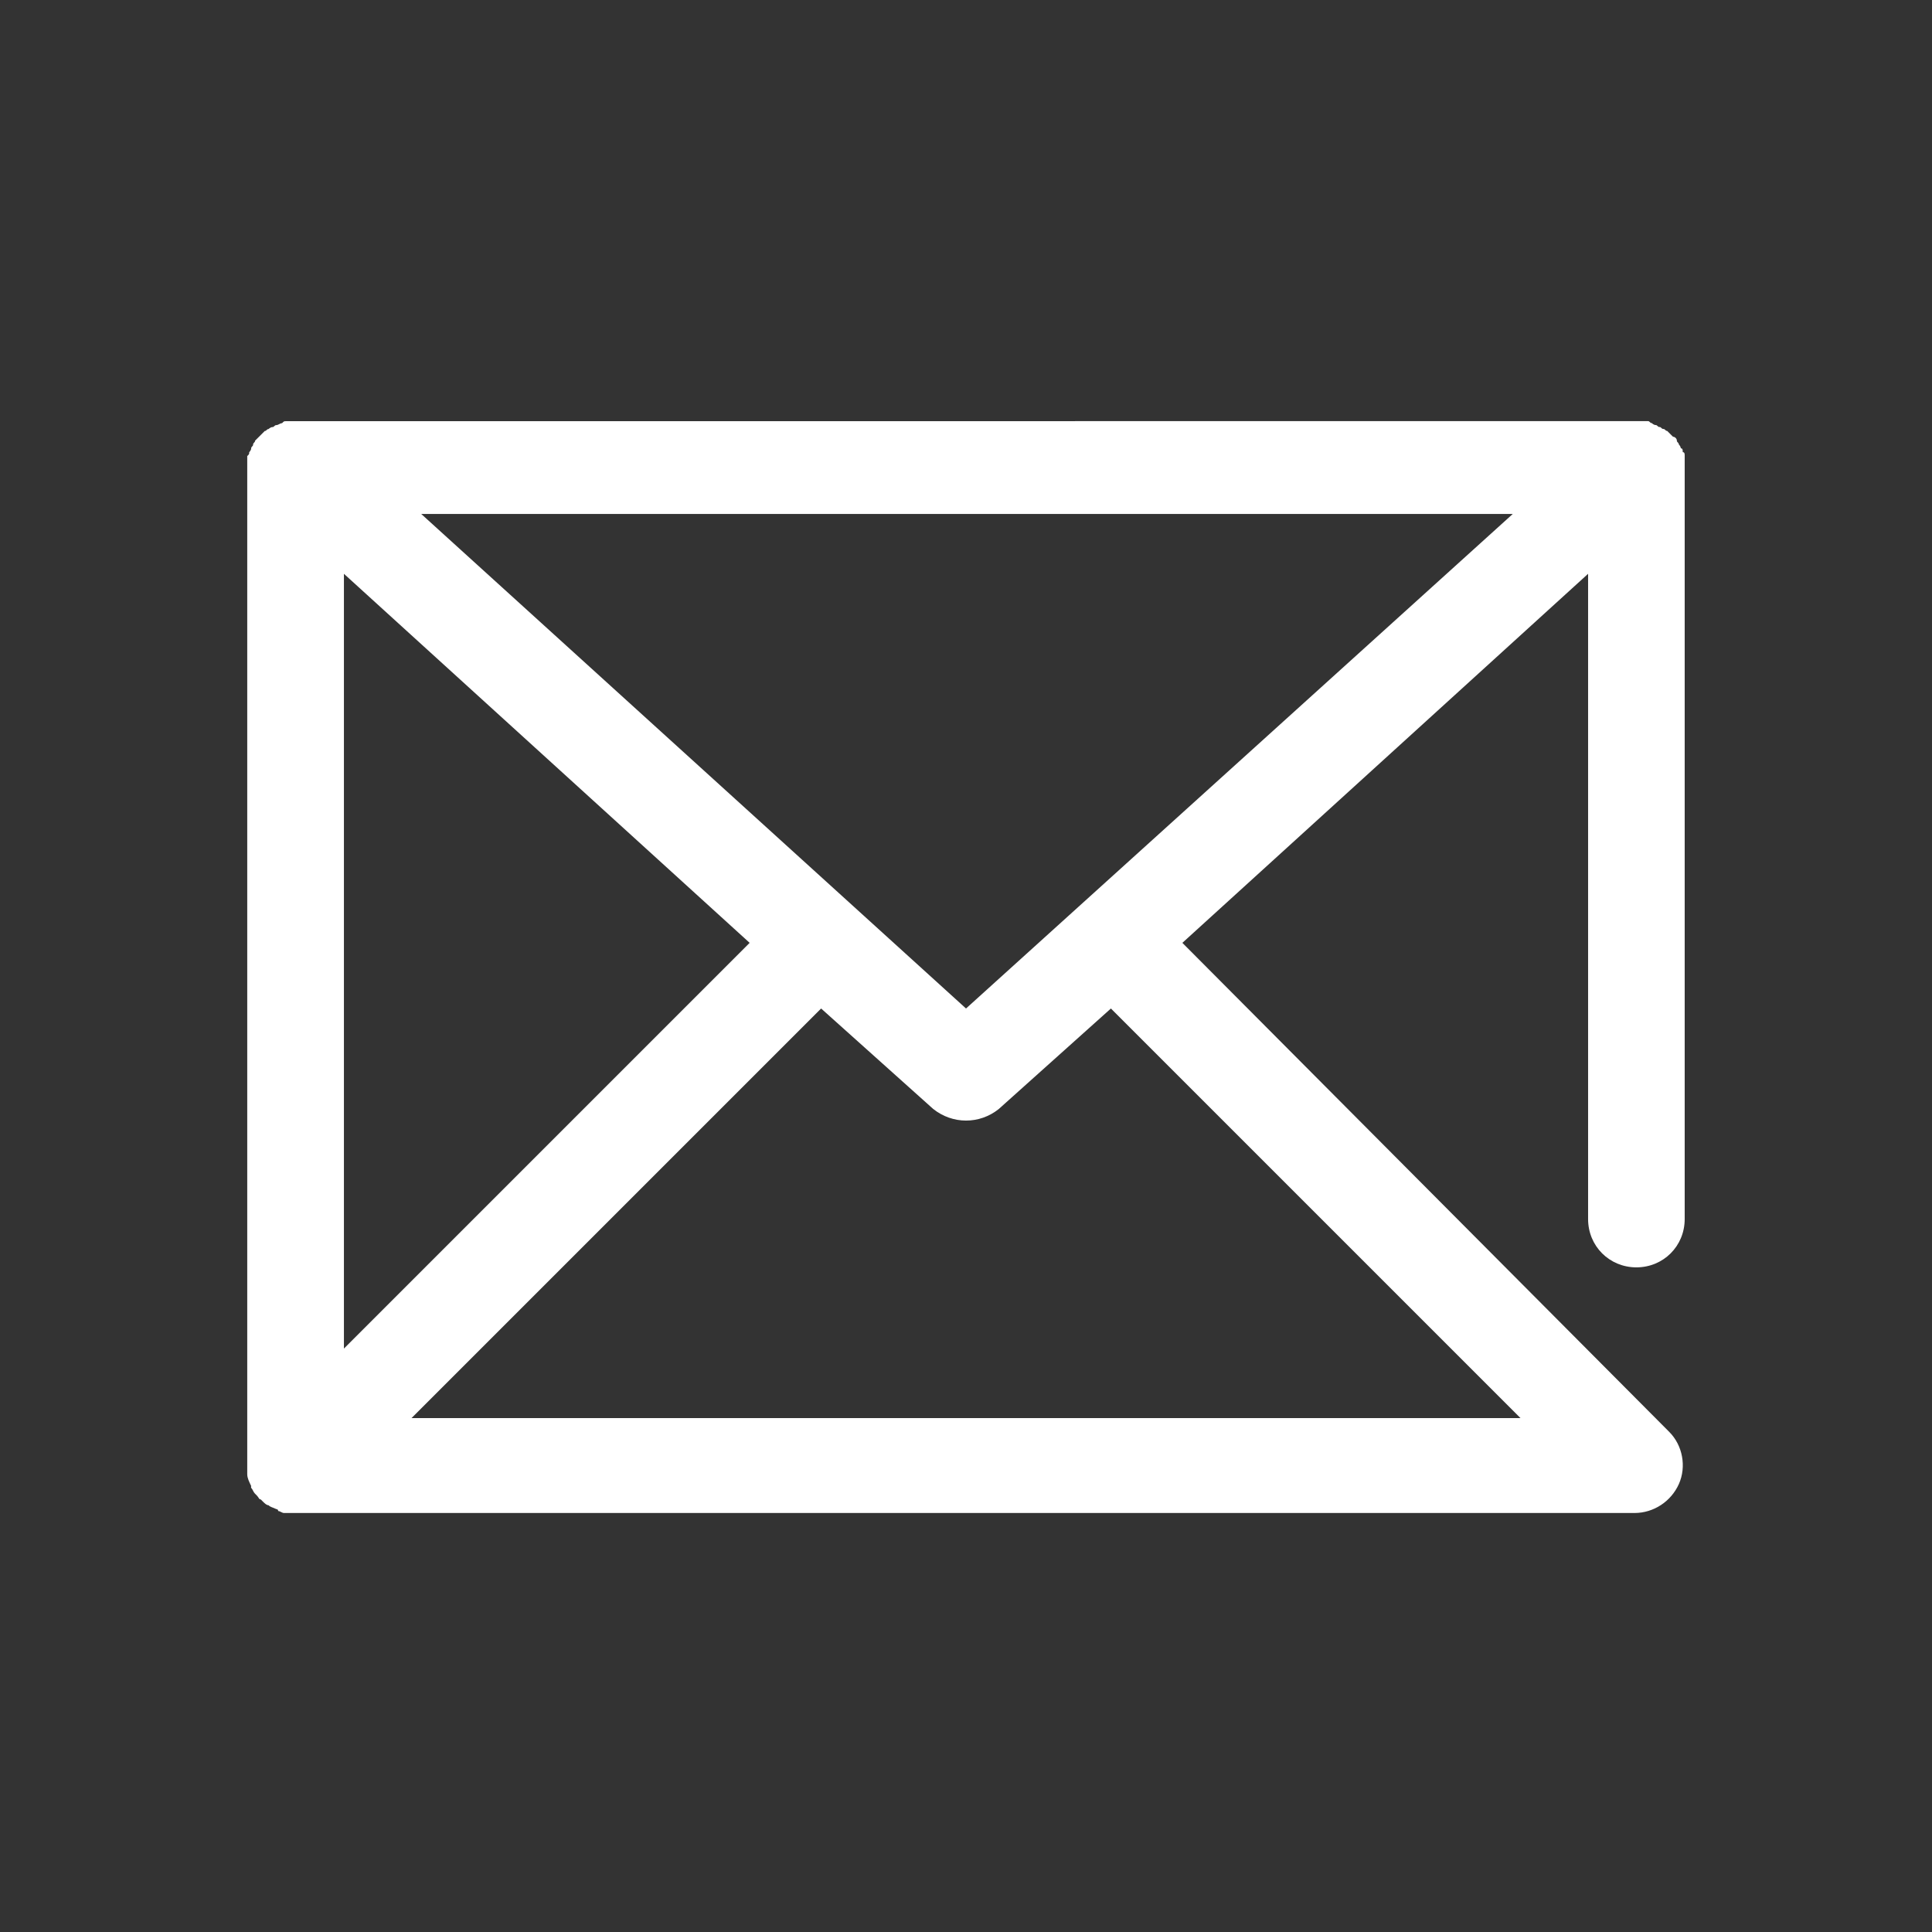
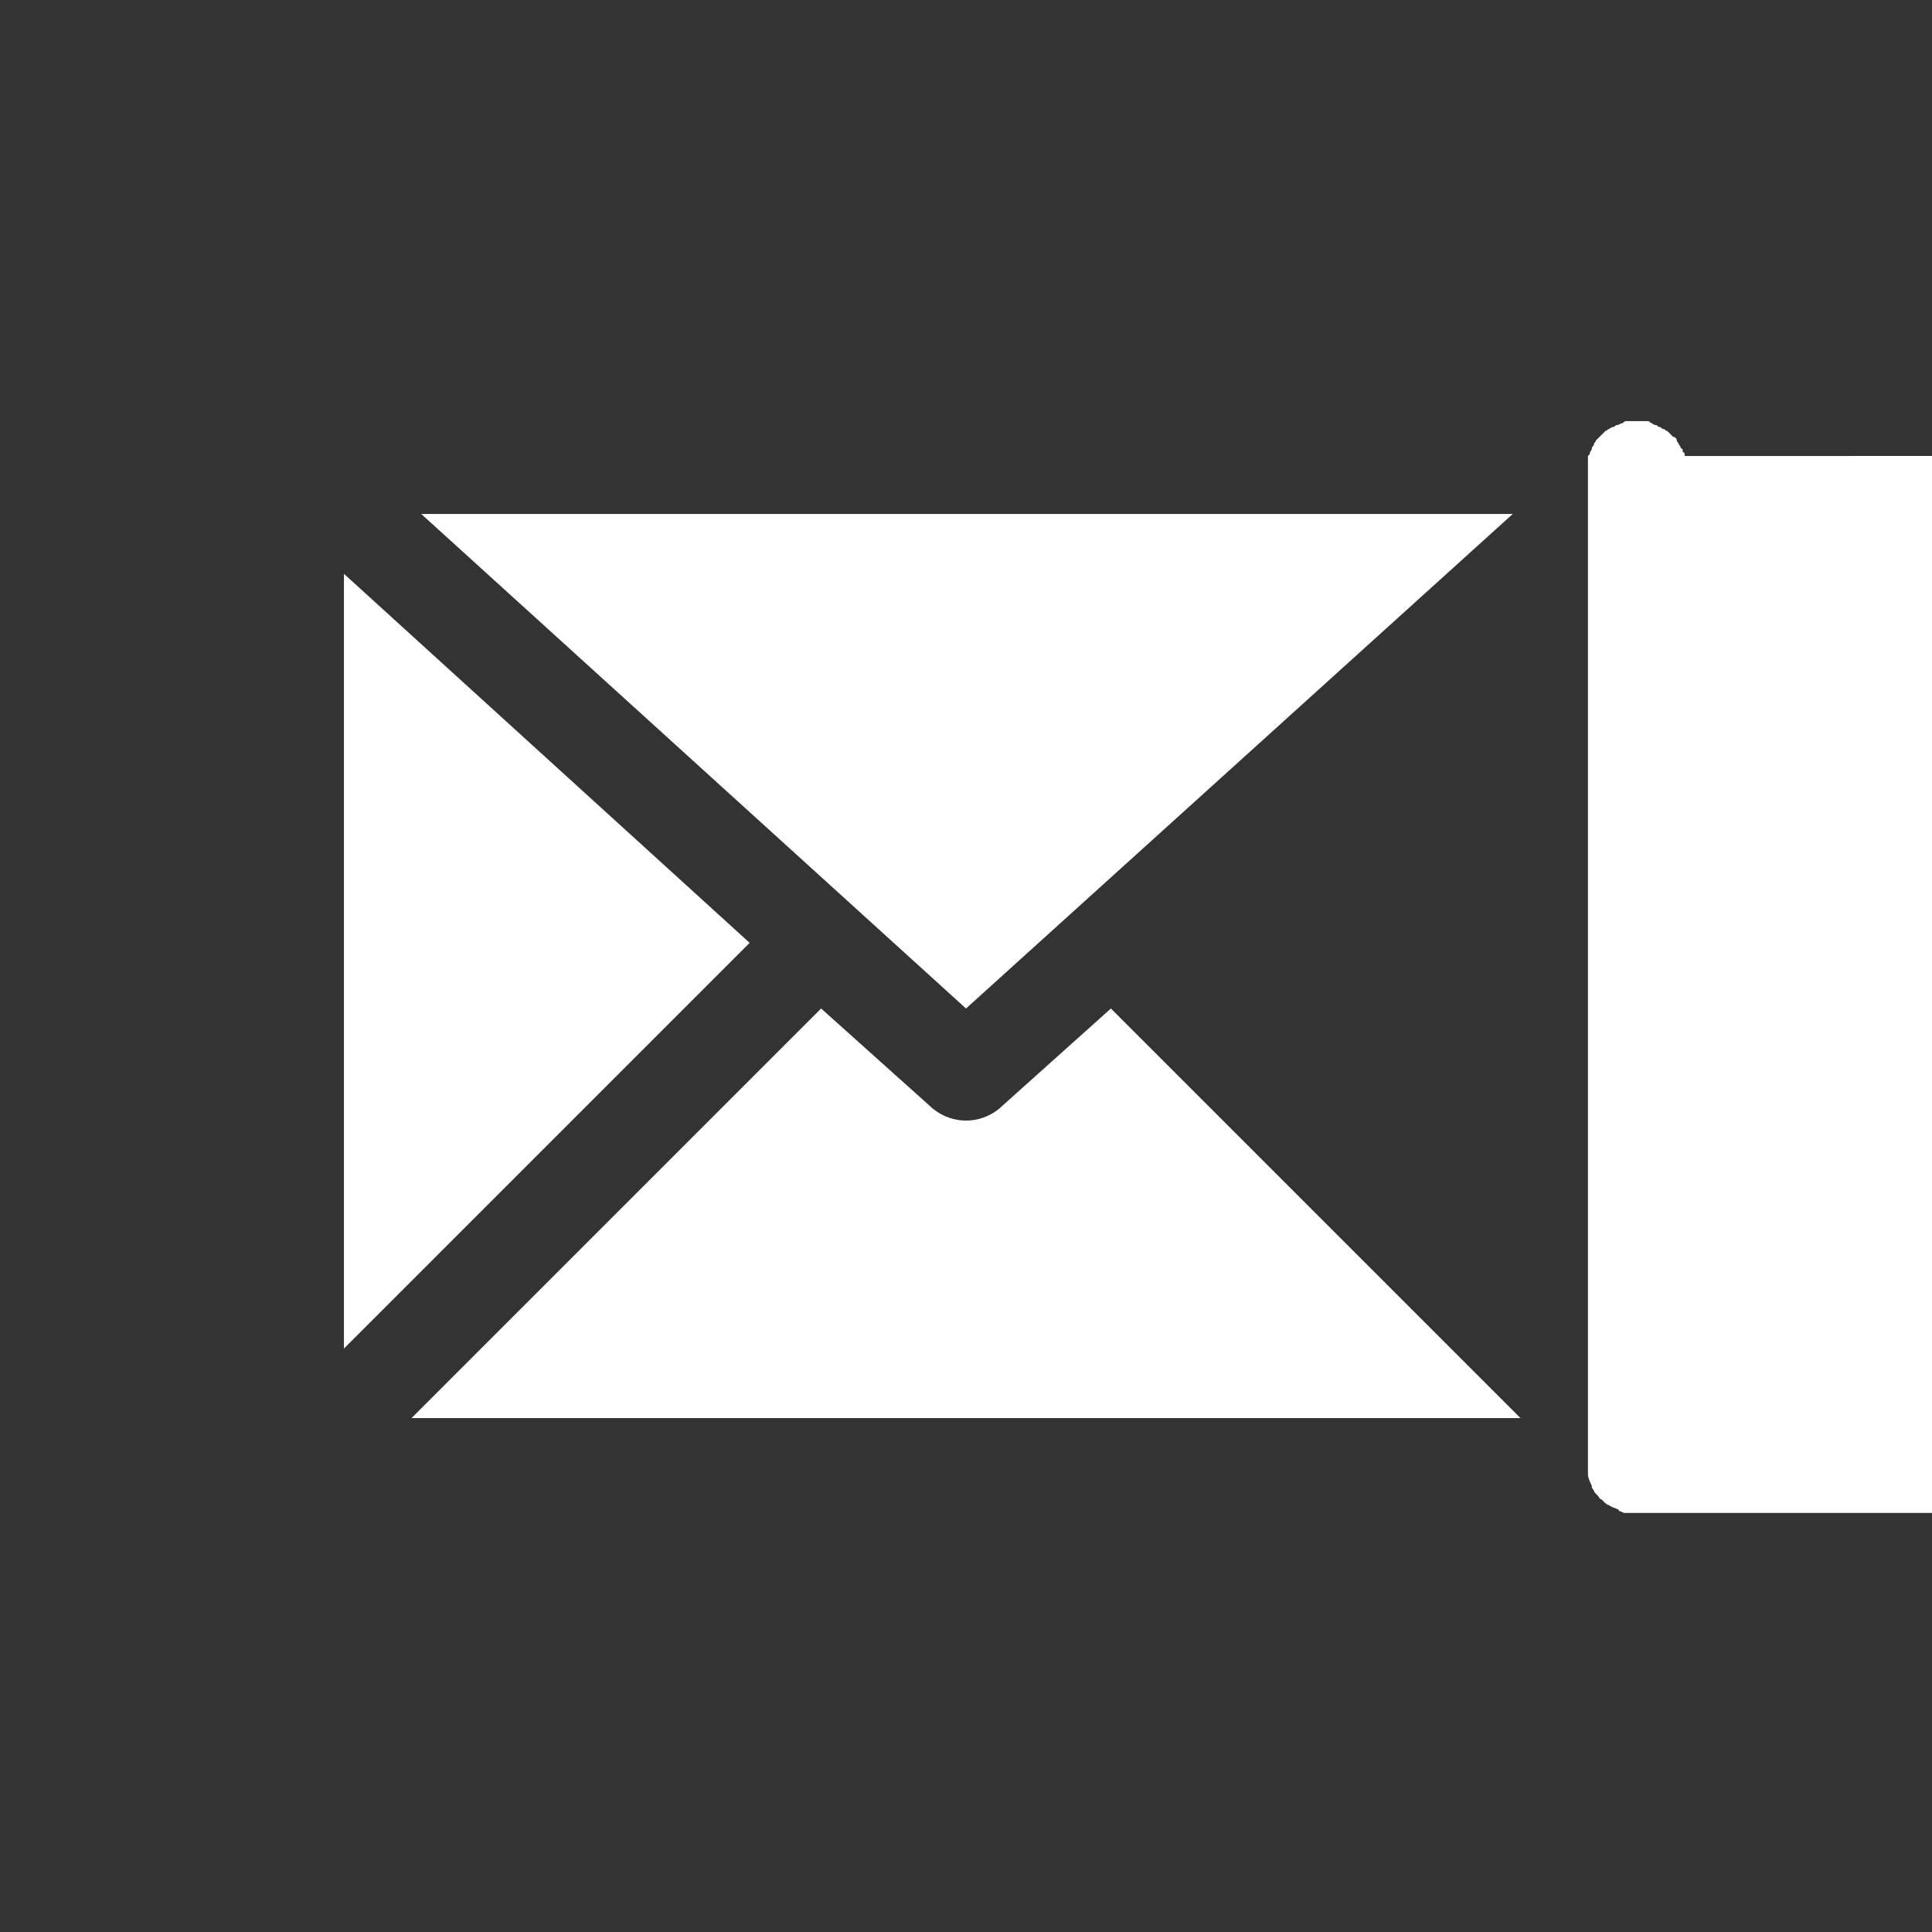
<svg xmlns="http://www.w3.org/2000/svg" width="1200pt" height="1200pt" version="1.1" viewBox="0 0 1200 1200">
  <rect x="0" y="0" width="1200" height="1200" fill="#333333" stroke="none" />
-   <path d="m1046.4 283.22c0-1.219 0-2.391-1.219-2.391 0-1.219 0-2.391-1.219-2.391 0-1.219-1.219-2.391-1.219-2.391 0-1.219-1.219-1.219-1.219-2.391 0-1.219-1.219-2.391-2.391-2.391l-3.609-3.609c-1.219 0-1.219-1.219-2.391-1.219-1.219 0-1.219-1.219-2.391-1.219-1.219 0-1.219-1.219-2.391-1.219-1.219 0-2.391-1.219-2.391-1.219-1.219 0-1.219-1.219-2.391-1.219h-7.219l-832.74 0.047h-6c-1.219 0-1.219 0-2.391 1.219-1.219 0-2.391 1.219-3.609 1.219s-1.219 1.219-2.391 1.219c-1.219 0-2.391 1.219-2.391 1.219-1.219 0-1.219 1.219-2.391 1.219-1.219 1.219-1.219 1.219-2.391 2.391l-3.609 3.609c0 1.219-1.219 1.219-1.219 2.391 0 1.219-1.219 1.219-1.219 2.391 0 1.219-1.219 2.391-1.219 2.391 0 1.219 0 1.219-1.219 2.391v632.39c0 2.391 1.219 4.781 2.391 7.219v1.219c1.219 1.219 1.219 2.391 2.391 3.609l1.219 1.219c1.219 1.219 1.219 2.391 2.391 2.391l1.219 1.219c1.219 1.219 2.391 2.391 3.609 2.391 1.219 1.219 2.391 1.219 4.781 2.391 0 0 1.219 0 1.219 1.219 1.219 0 2.391 1.219 3.609 1.219h838.78c12 0 22.781-7.219 27.609-18 4.781-10.781 2.391-24-6-32.391l-302.39-303.74 252-229.22v400.78c0 16.781 13.219 30 30 30s30-13.219 30-30v-473.95zm-446.39 343.18-338.39-307.18h678zm-386.39-270 252 229.22-252 252zm730.78 524.39h-688.78l254.39-254.39 69.609 62.391c6 4.781 13.219 7.219 20.391 7.219 7.219 0 14.391-2.391 20.391-7.219l69.609-62.391z" fill="#fff" />
+   <path d="m1046.4 283.22c0-1.219 0-2.391-1.219-2.391 0-1.219 0-2.391-1.219-2.391 0-1.219-1.219-2.391-1.219-2.391 0-1.219-1.219-1.219-1.219-2.391 0-1.219-1.219-2.391-2.391-2.391l-3.609-3.609c-1.219 0-1.219-1.219-2.391-1.219-1.219 0-1.219-1.219-2.391-1.219-1.219 0-1.219-1.219-2.391-1.219-1.219 0-2.391-1.219-2.391-1.219-1.219 0-1.219-1.219-2.391-1.219h-7.219h-6c-1.219 0-1.219 0-2.391 1.219-1.219 0-2.391 1.219-3.609 1.219s-1.219 1.219-2.391 1.219c-1.219 0-2.391 1.219-2.391 1.219-1.219 0-1.219 1.219-2.391 1.219-1.219 1.219-1.219 1.219-2.391 2.391l-3.609 3.609c0 1.219-1.219 1.219-1.219 2.391 0 1.219-1.219 1.219-1.219 2.391 0 1.219-1.219 2.391-1.219 2.391 0 1.219 0 1.219-1.219 2.391v632.39c0 2.391 1.219 4.781 2.391 7.219v1.219c1.219 1.219 1.219 2.391 2.391 3.609l1.219 1.219c1.219 1.219 1.219 2.391 2.391 2.391l1.219 1.219c1.219 1.219 2.391 2.391 3.609 2.391 1.219 1.219 2.391 1.219 4.781 2.391 0 0 1.219 0 1.219 1.219 1.219 0 2.391 1.219 3.609 1.219h838.78c12 0 22.781-7.219 27.609-18 4.781-10.781 2.391-24-6-32.391l-302.39-303.74 252-229.22v400.78c0 16.781 13.219 30 30 30s30-13.219 30-30v-473.95zm-446.39 343.18-338.39-307.18h678zm-386.39-270 252 229.22-252 252zm730.78 524.39h-688.78l254.39-254.39 69.609 62.391c6 4.781 13.219 7.219 20.391 7.219 7.219 0 14.391-2.391 20.391-7.219l69.609-62.391z" fill="#fff" />
</svg>